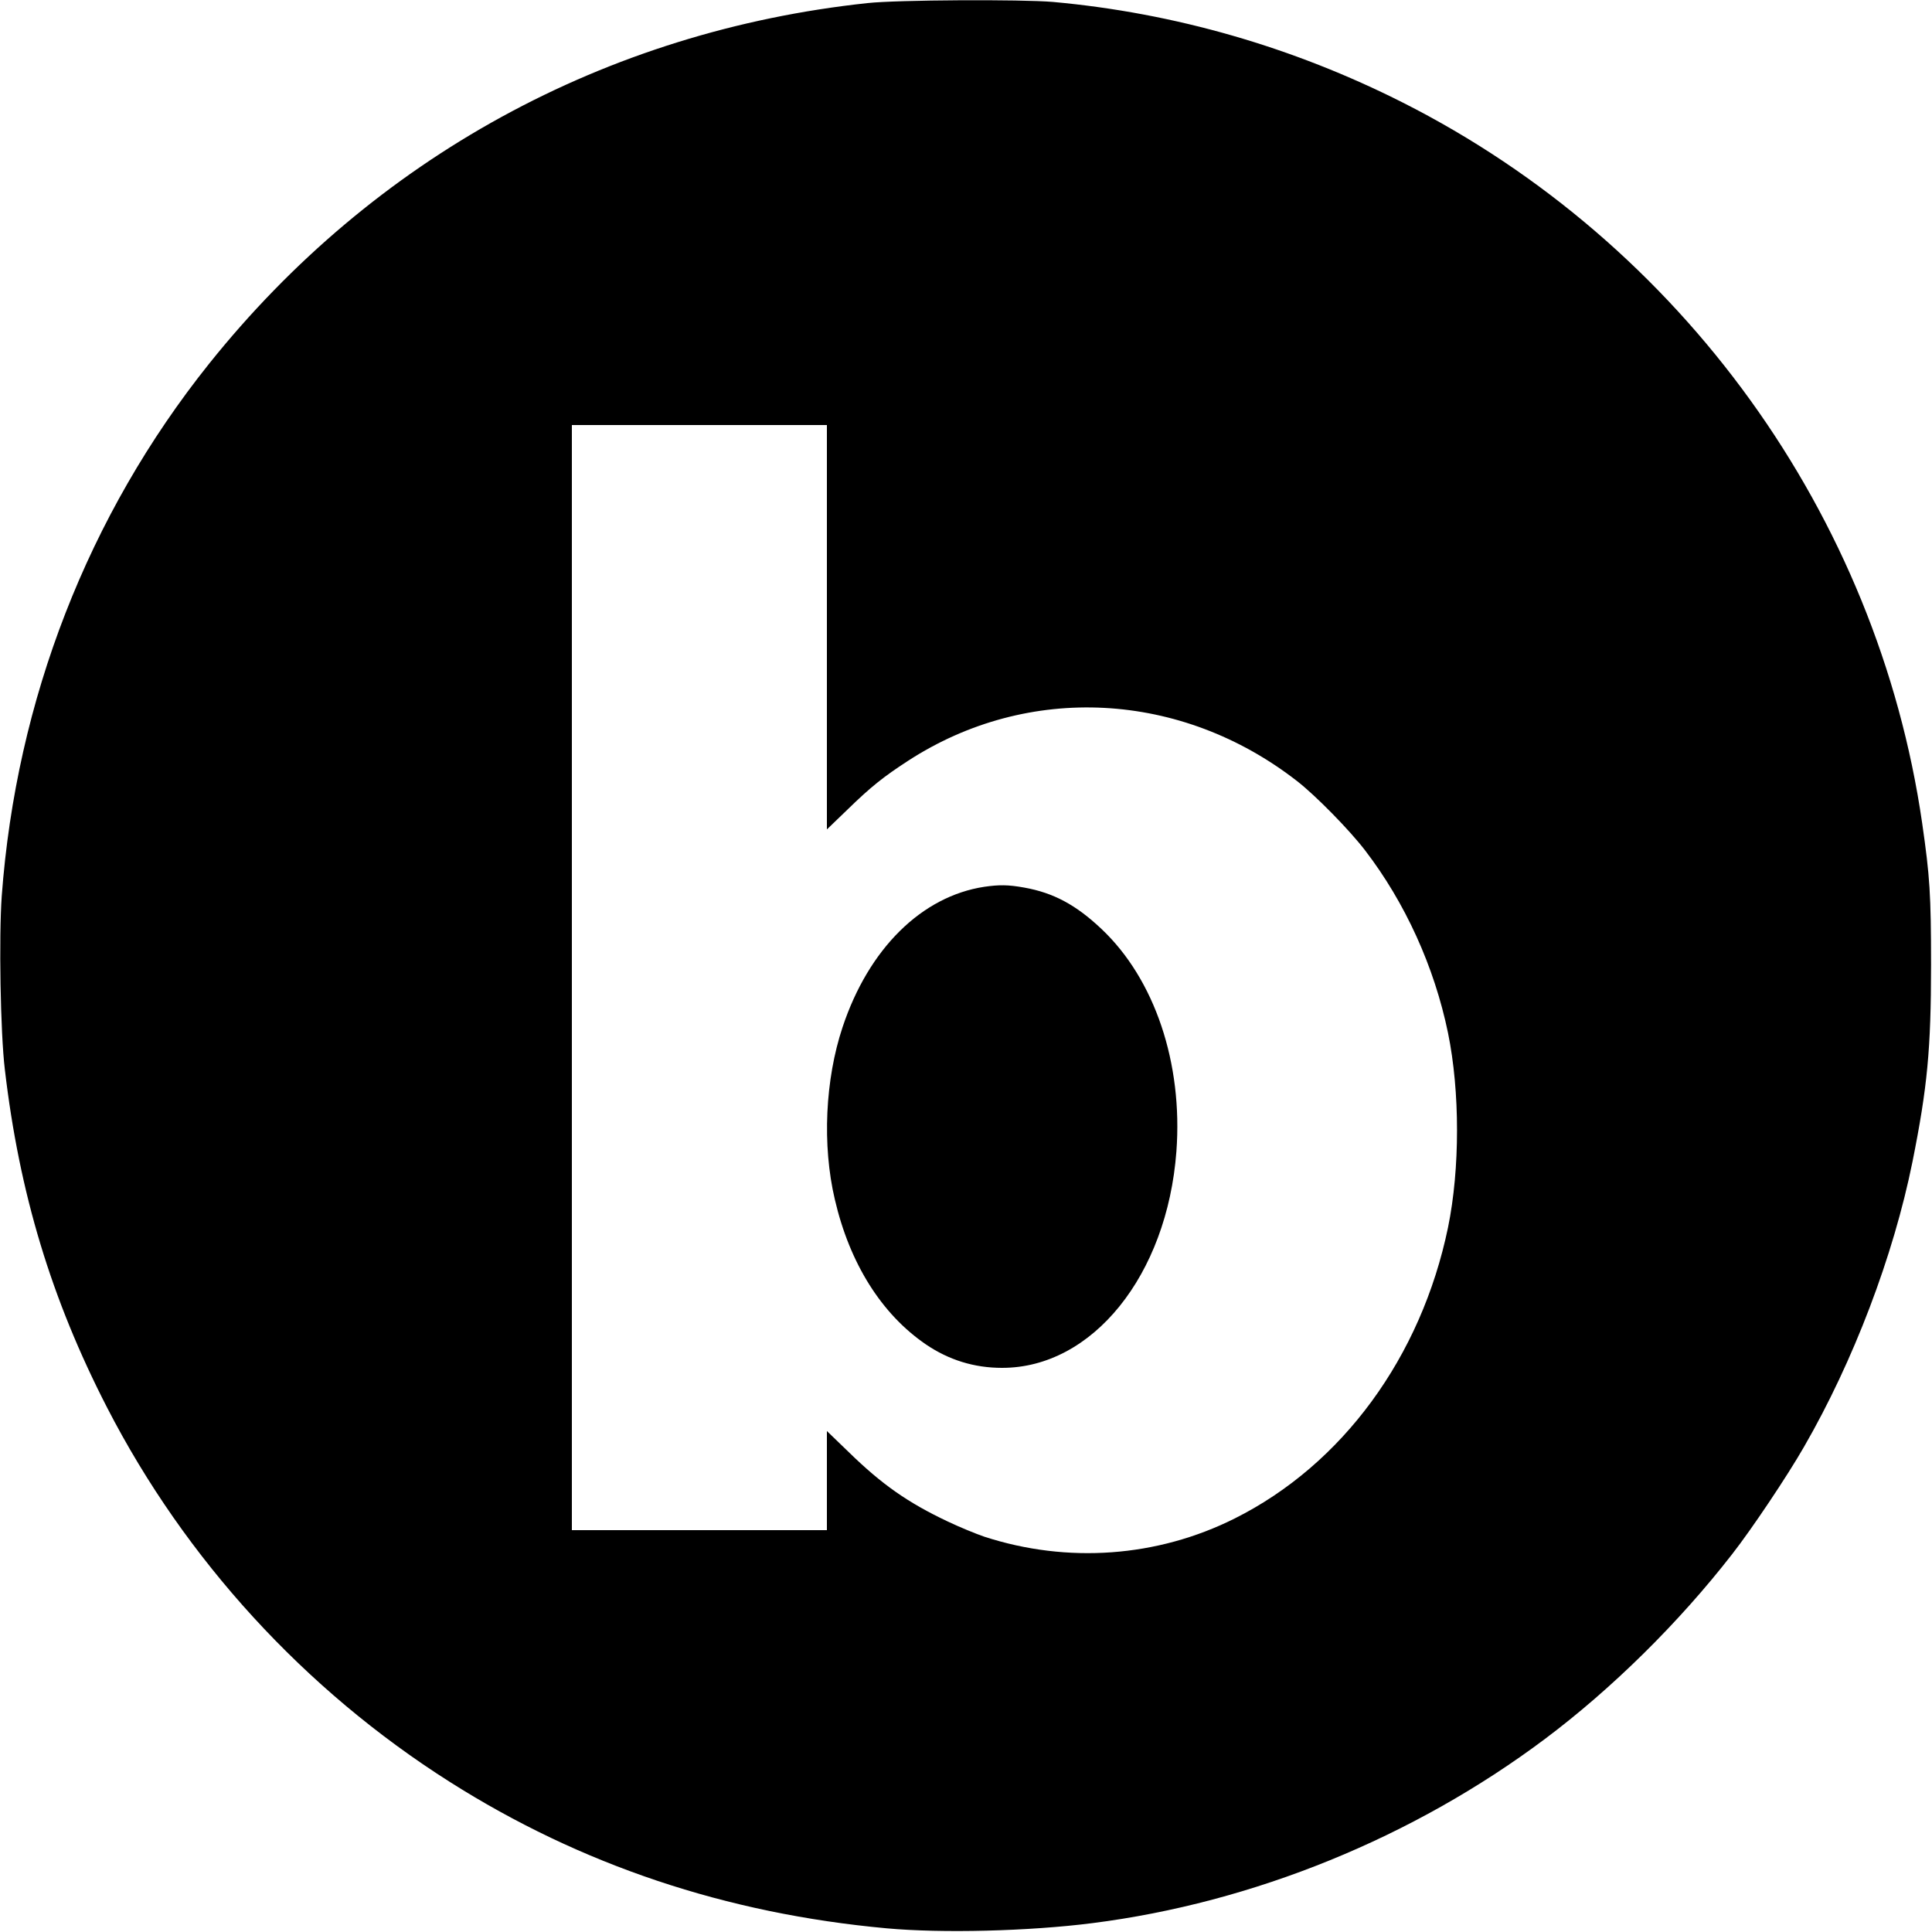
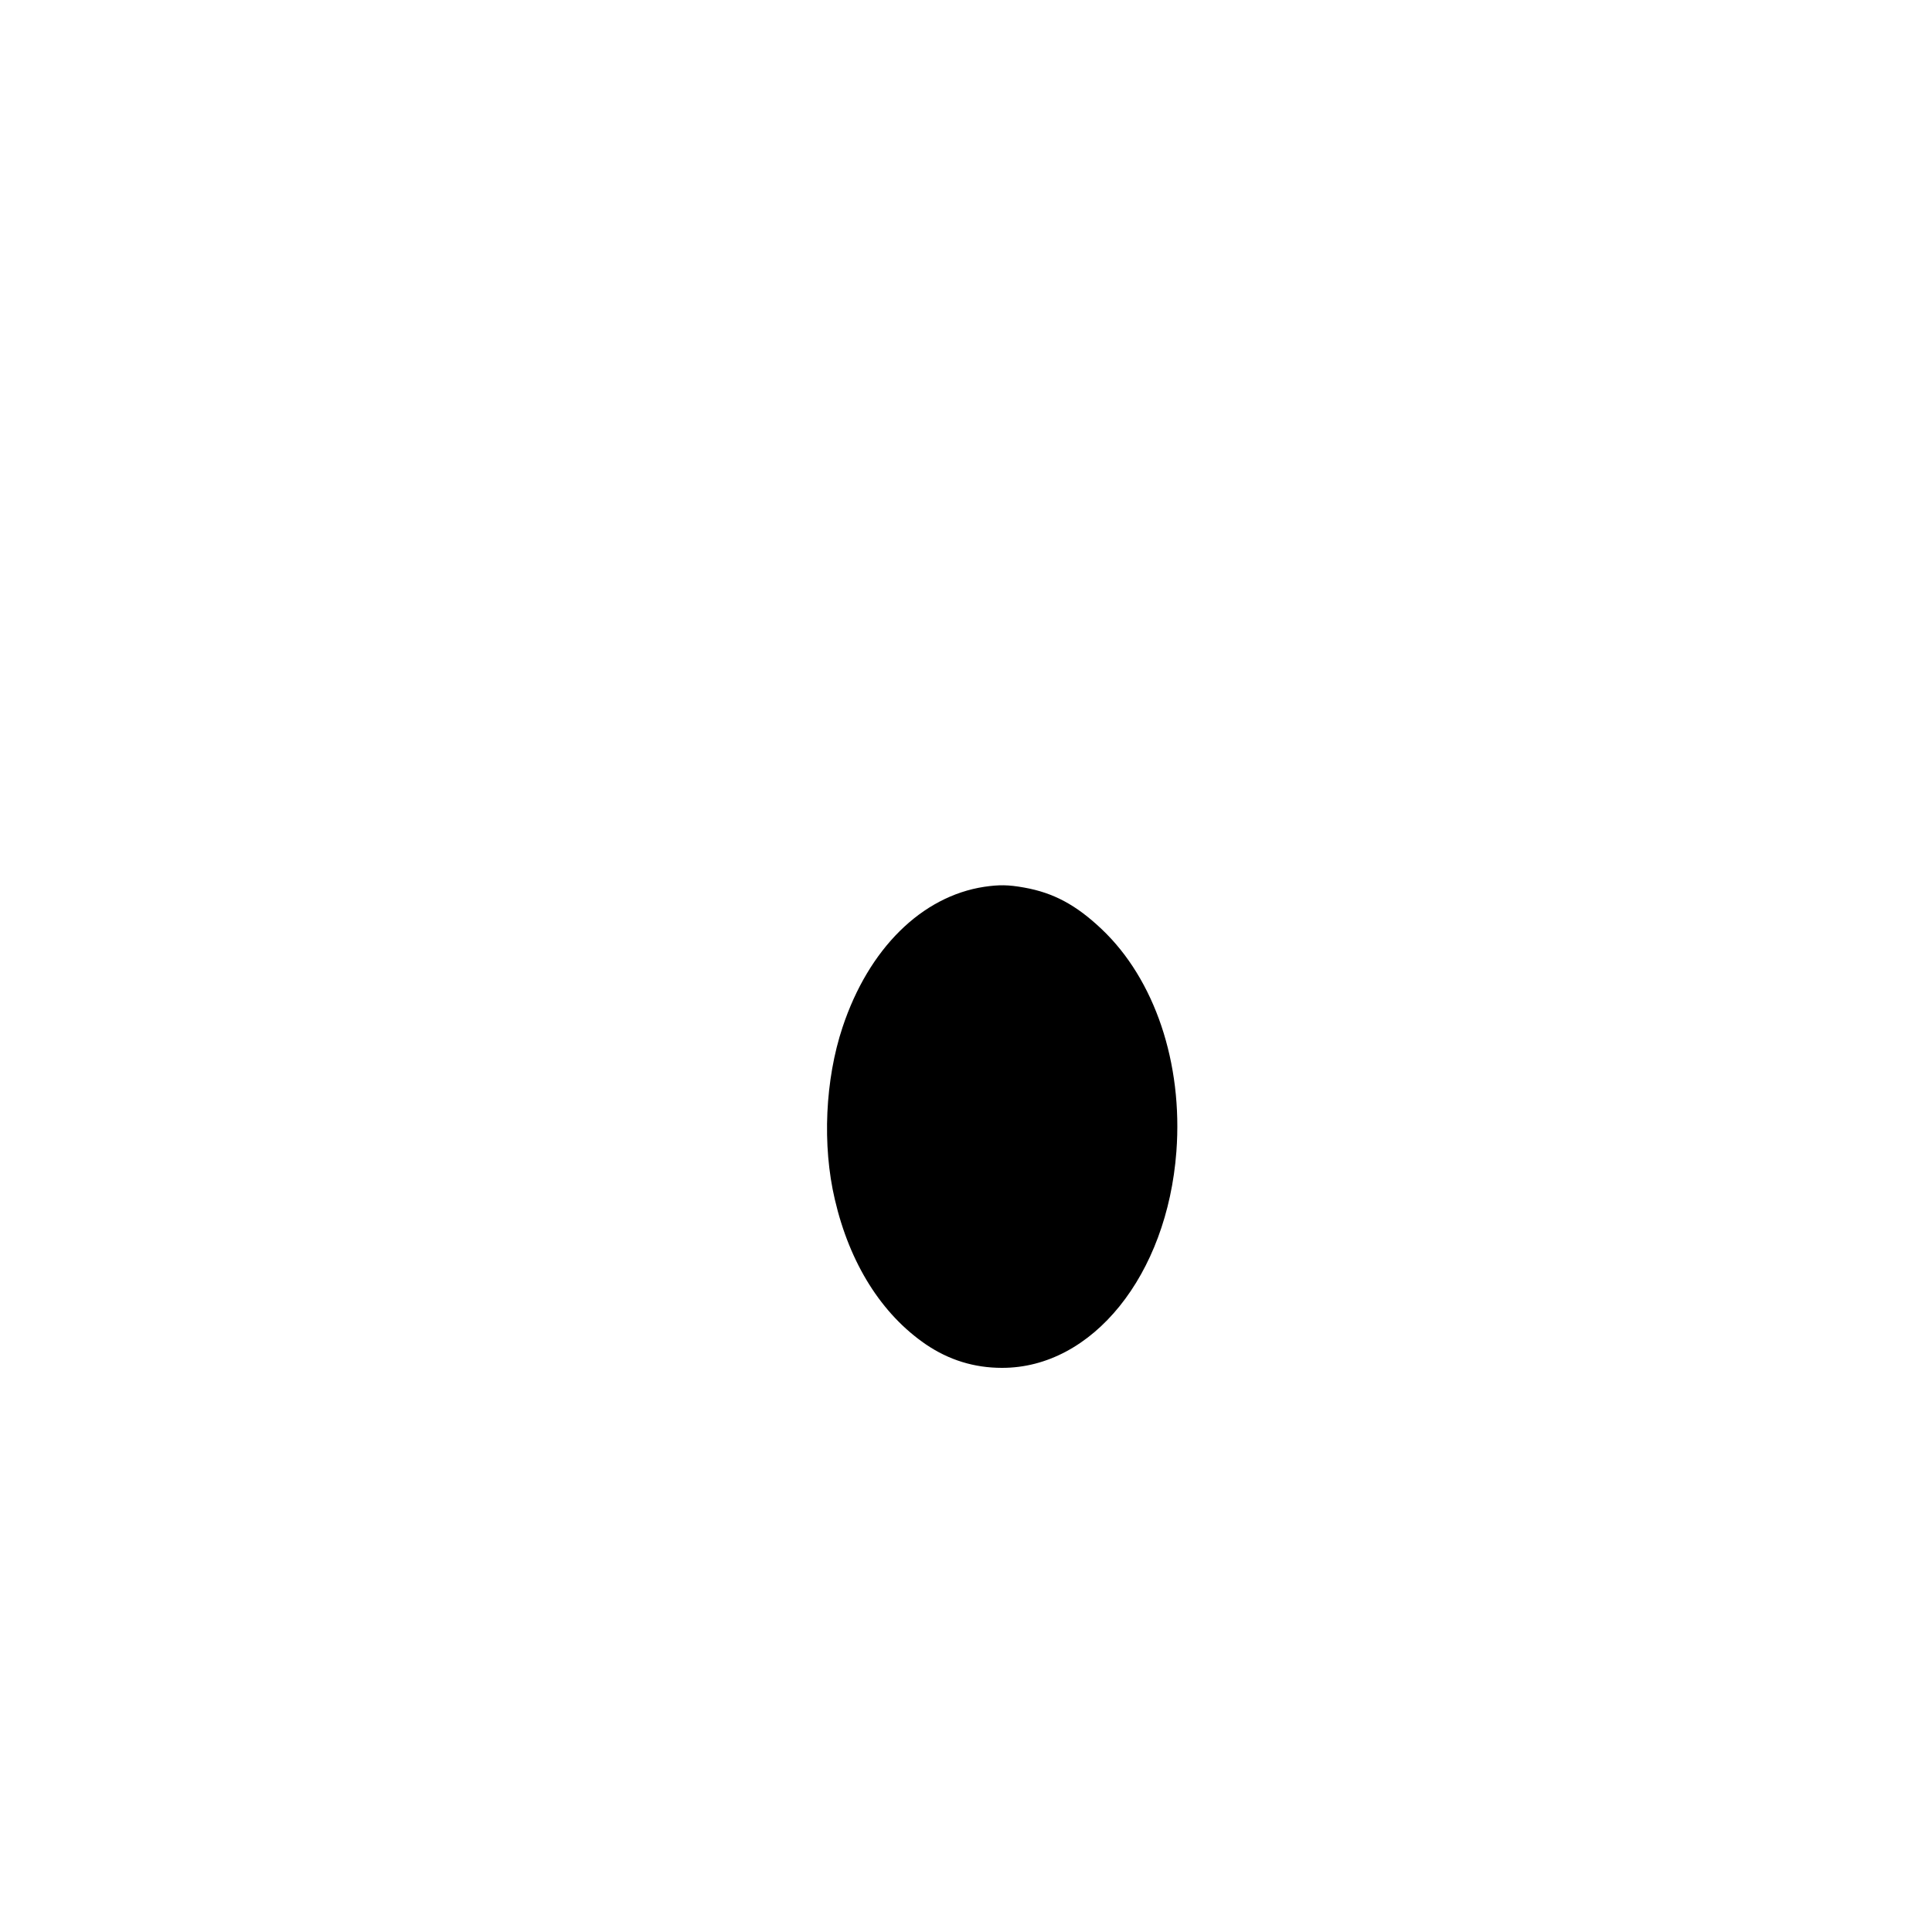
<svg xmlns="http://www.w3.org/2000/svg" version="1.0" width="1000pt" height="1000pt" viewBox="0 0 1000 1000" preserveAspectRatio="xMidYMid meet">
  <g transform="translate(0,1000) scale(0.1,-0.1)" fill="#000000" stroke="none">
-     <path d="M4490 9984 c-1356 -145 -2557 -803 -3408 -1867 -626 -783 -998 -1740 -1073 -2755 -15 -211 -7 -706 16 -897 75 -642 241 -1190 529 -1750 405 -787 1023 -1462 1774 -1938 678 -430 1431 -682 2262 -758 285 -26 736 -15 1065 27 833 106 1660 443 2340 952 347 260 694 602 970 957 101 129 286 405 373 557 255 442 462 985 561 1475 77 385 96 582 96 1018 0 366 -6 457 -46 735 -231 1594 -1244 2999 -2688 3729 -568 287 -1181 464 -1811 521 -163 14 -806 11 -960 -6z m-210 -3231 l0 -1046 108 104 c118 115 184 168 312 251 622 404 1415 362 2015 -106 95 -74 270 -252 351 -358 207 -270 358 -601 429 -945 62 -303 62 -703 0 -1006 -139 -671 -547 -1228 -1105 -1507 -400 -200 -864 -234 -1295 -94 -44 15 -129 50 -190 79 -205 97 -340 191 -512 359 l-113 109 0 -256 0 -257 -660 0 -660 0 0 2860 0 2860 660 0 660 0 0 -1047z" />
    <path d="M5095 5410 c-324 -49 -599 -320 -734 -727 -90 -270 -106 -611 -40 -891 77 -332 242 -594 472 -751 118 -80 249 -121 393 -121 468 -1 855 479 903 1120 34 457 -112 891 -387 1151 -132 125 -249 188 -401 215 -83 15 -130 15 -206 4z" />
  </g>
</svg>